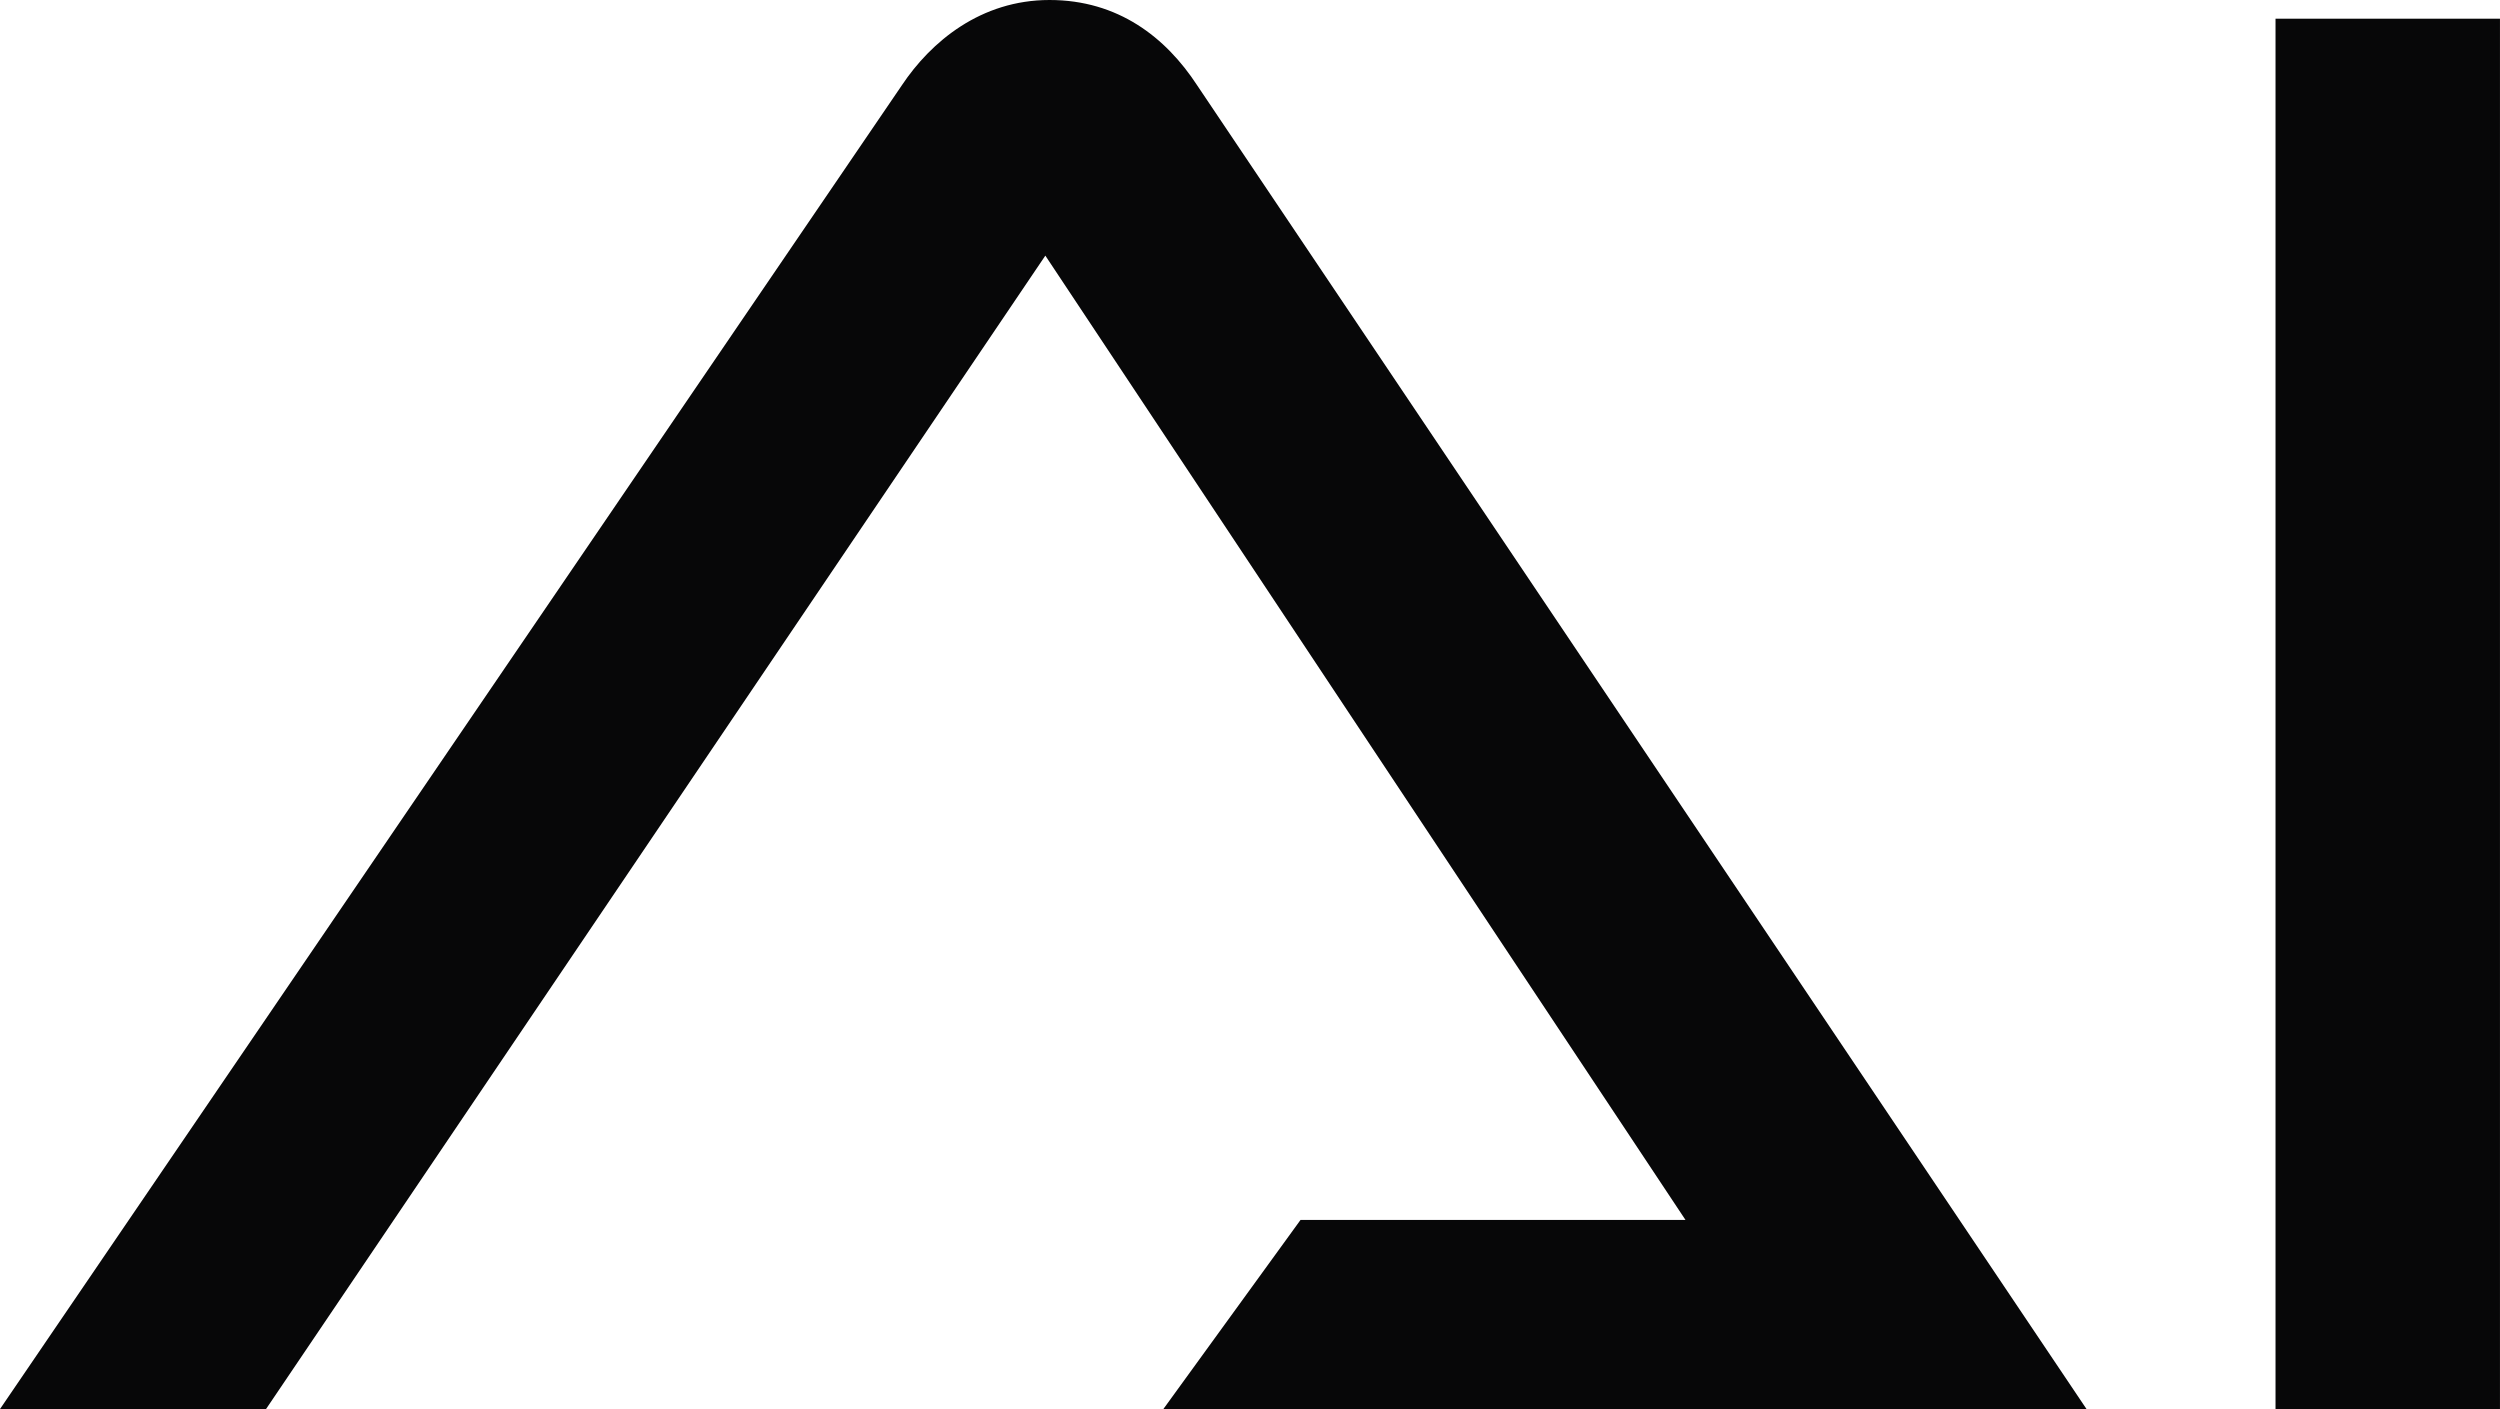
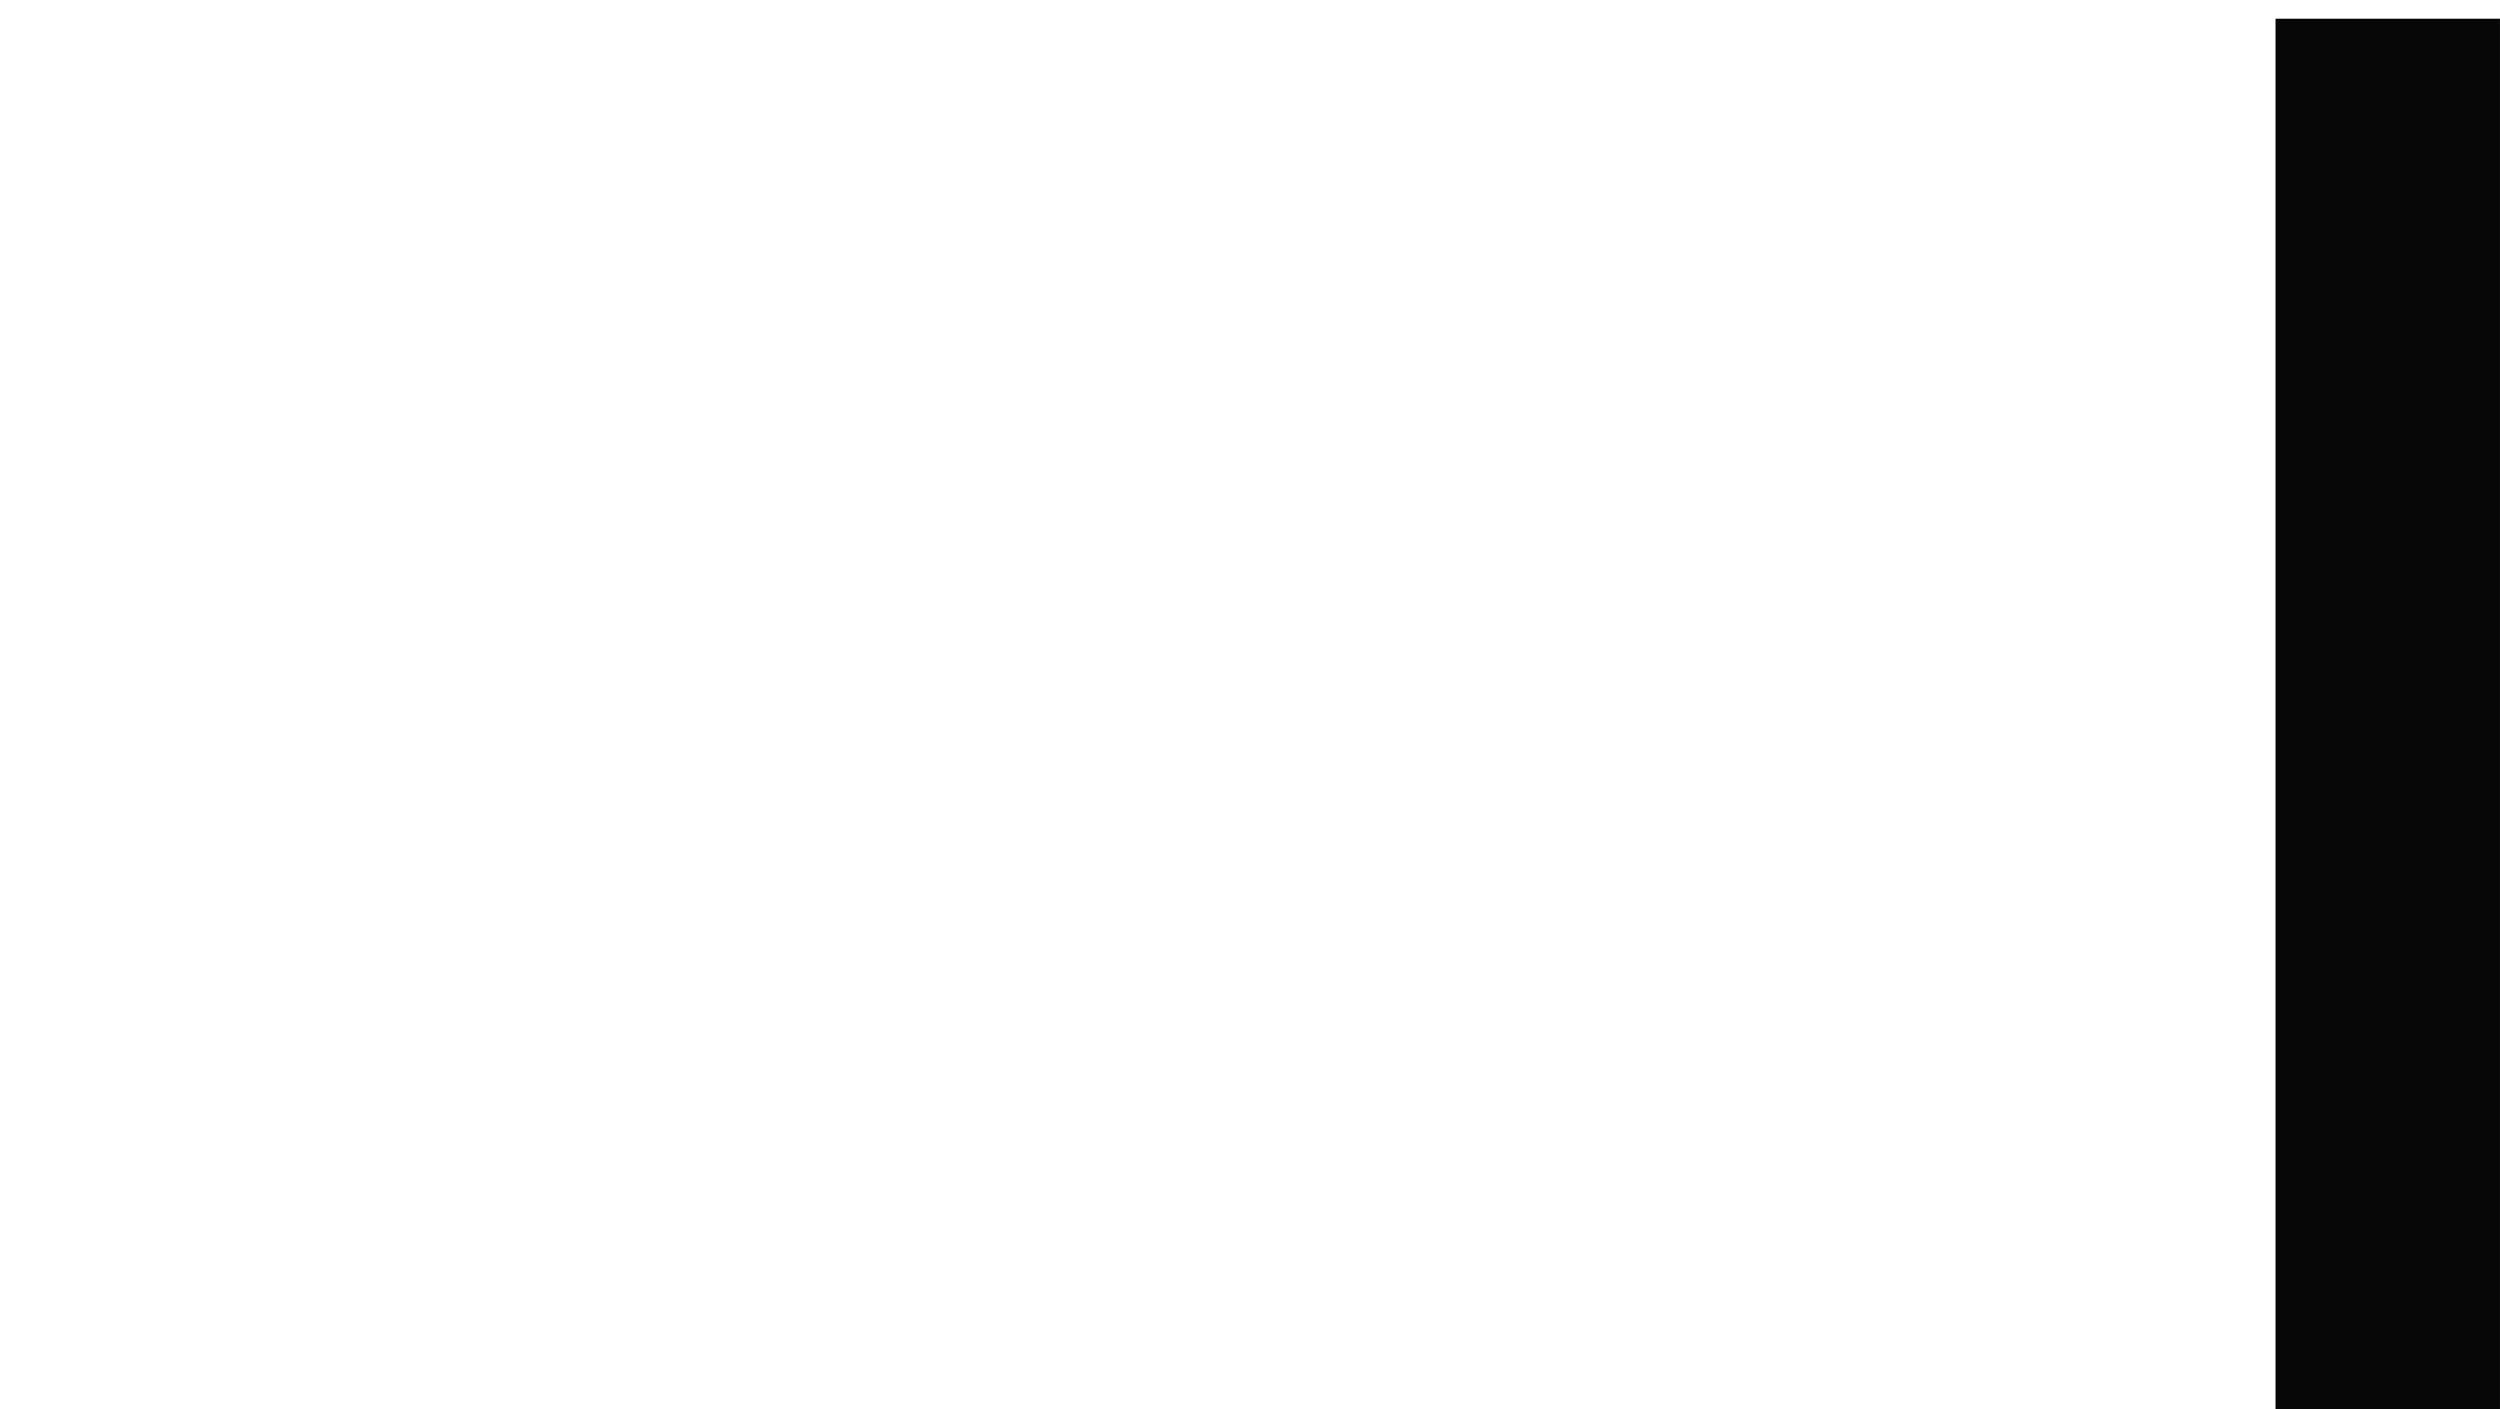
<svg xmlns="http://www.w3.org/2000/svg" id="Layer_1" viewBox="0 0 740.62 417.43">
  <defs>
    <style>.cls-1{fill:#070708;stroke-width:0px;}</style>
  </defs>
-   <path class="cls-1" d="M344.64,417.43l40.64-56.03h114.04L309.68,75.73,78.81,417.43H0L267.19,25.24c8.63-12.93,23.39-25.24,43.72-25.24s34.47,11.08,43.72,25.24l263.5,392.19h-273.49Z" />
  <path class="cls-1" d="M674.12,417.43V5.54h66.49v411.89h-66.49Z" />
</svg>